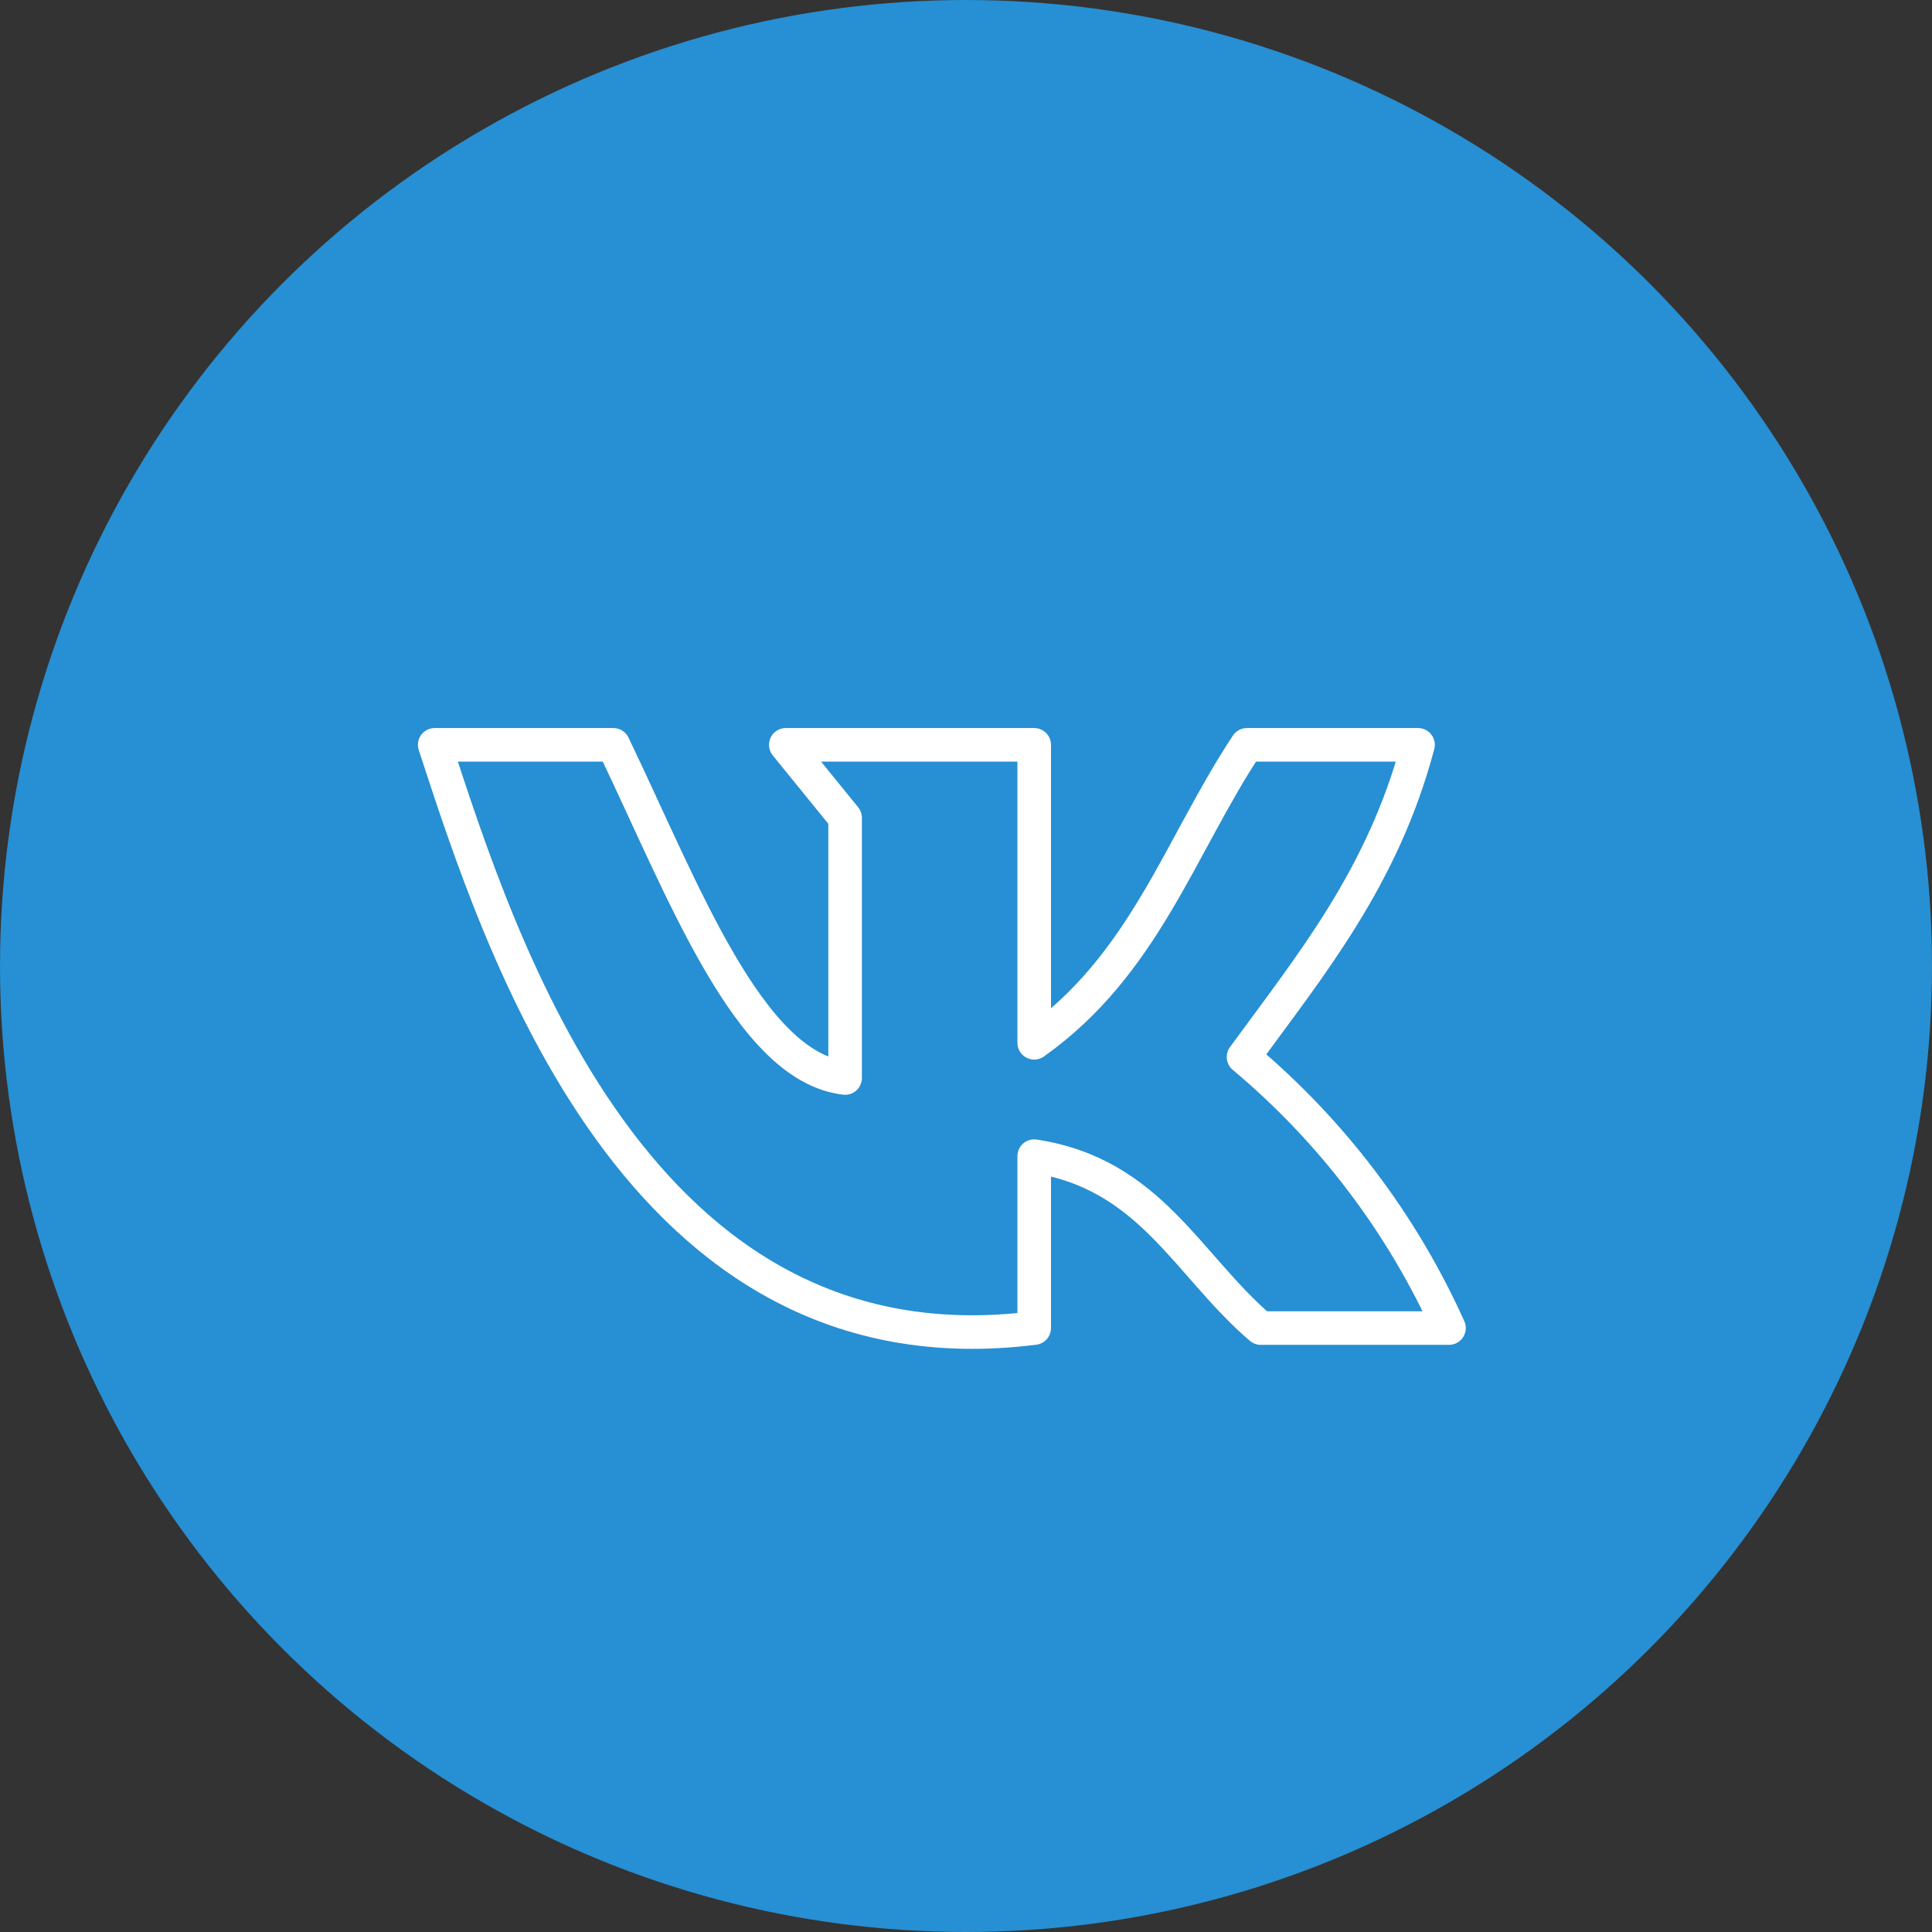
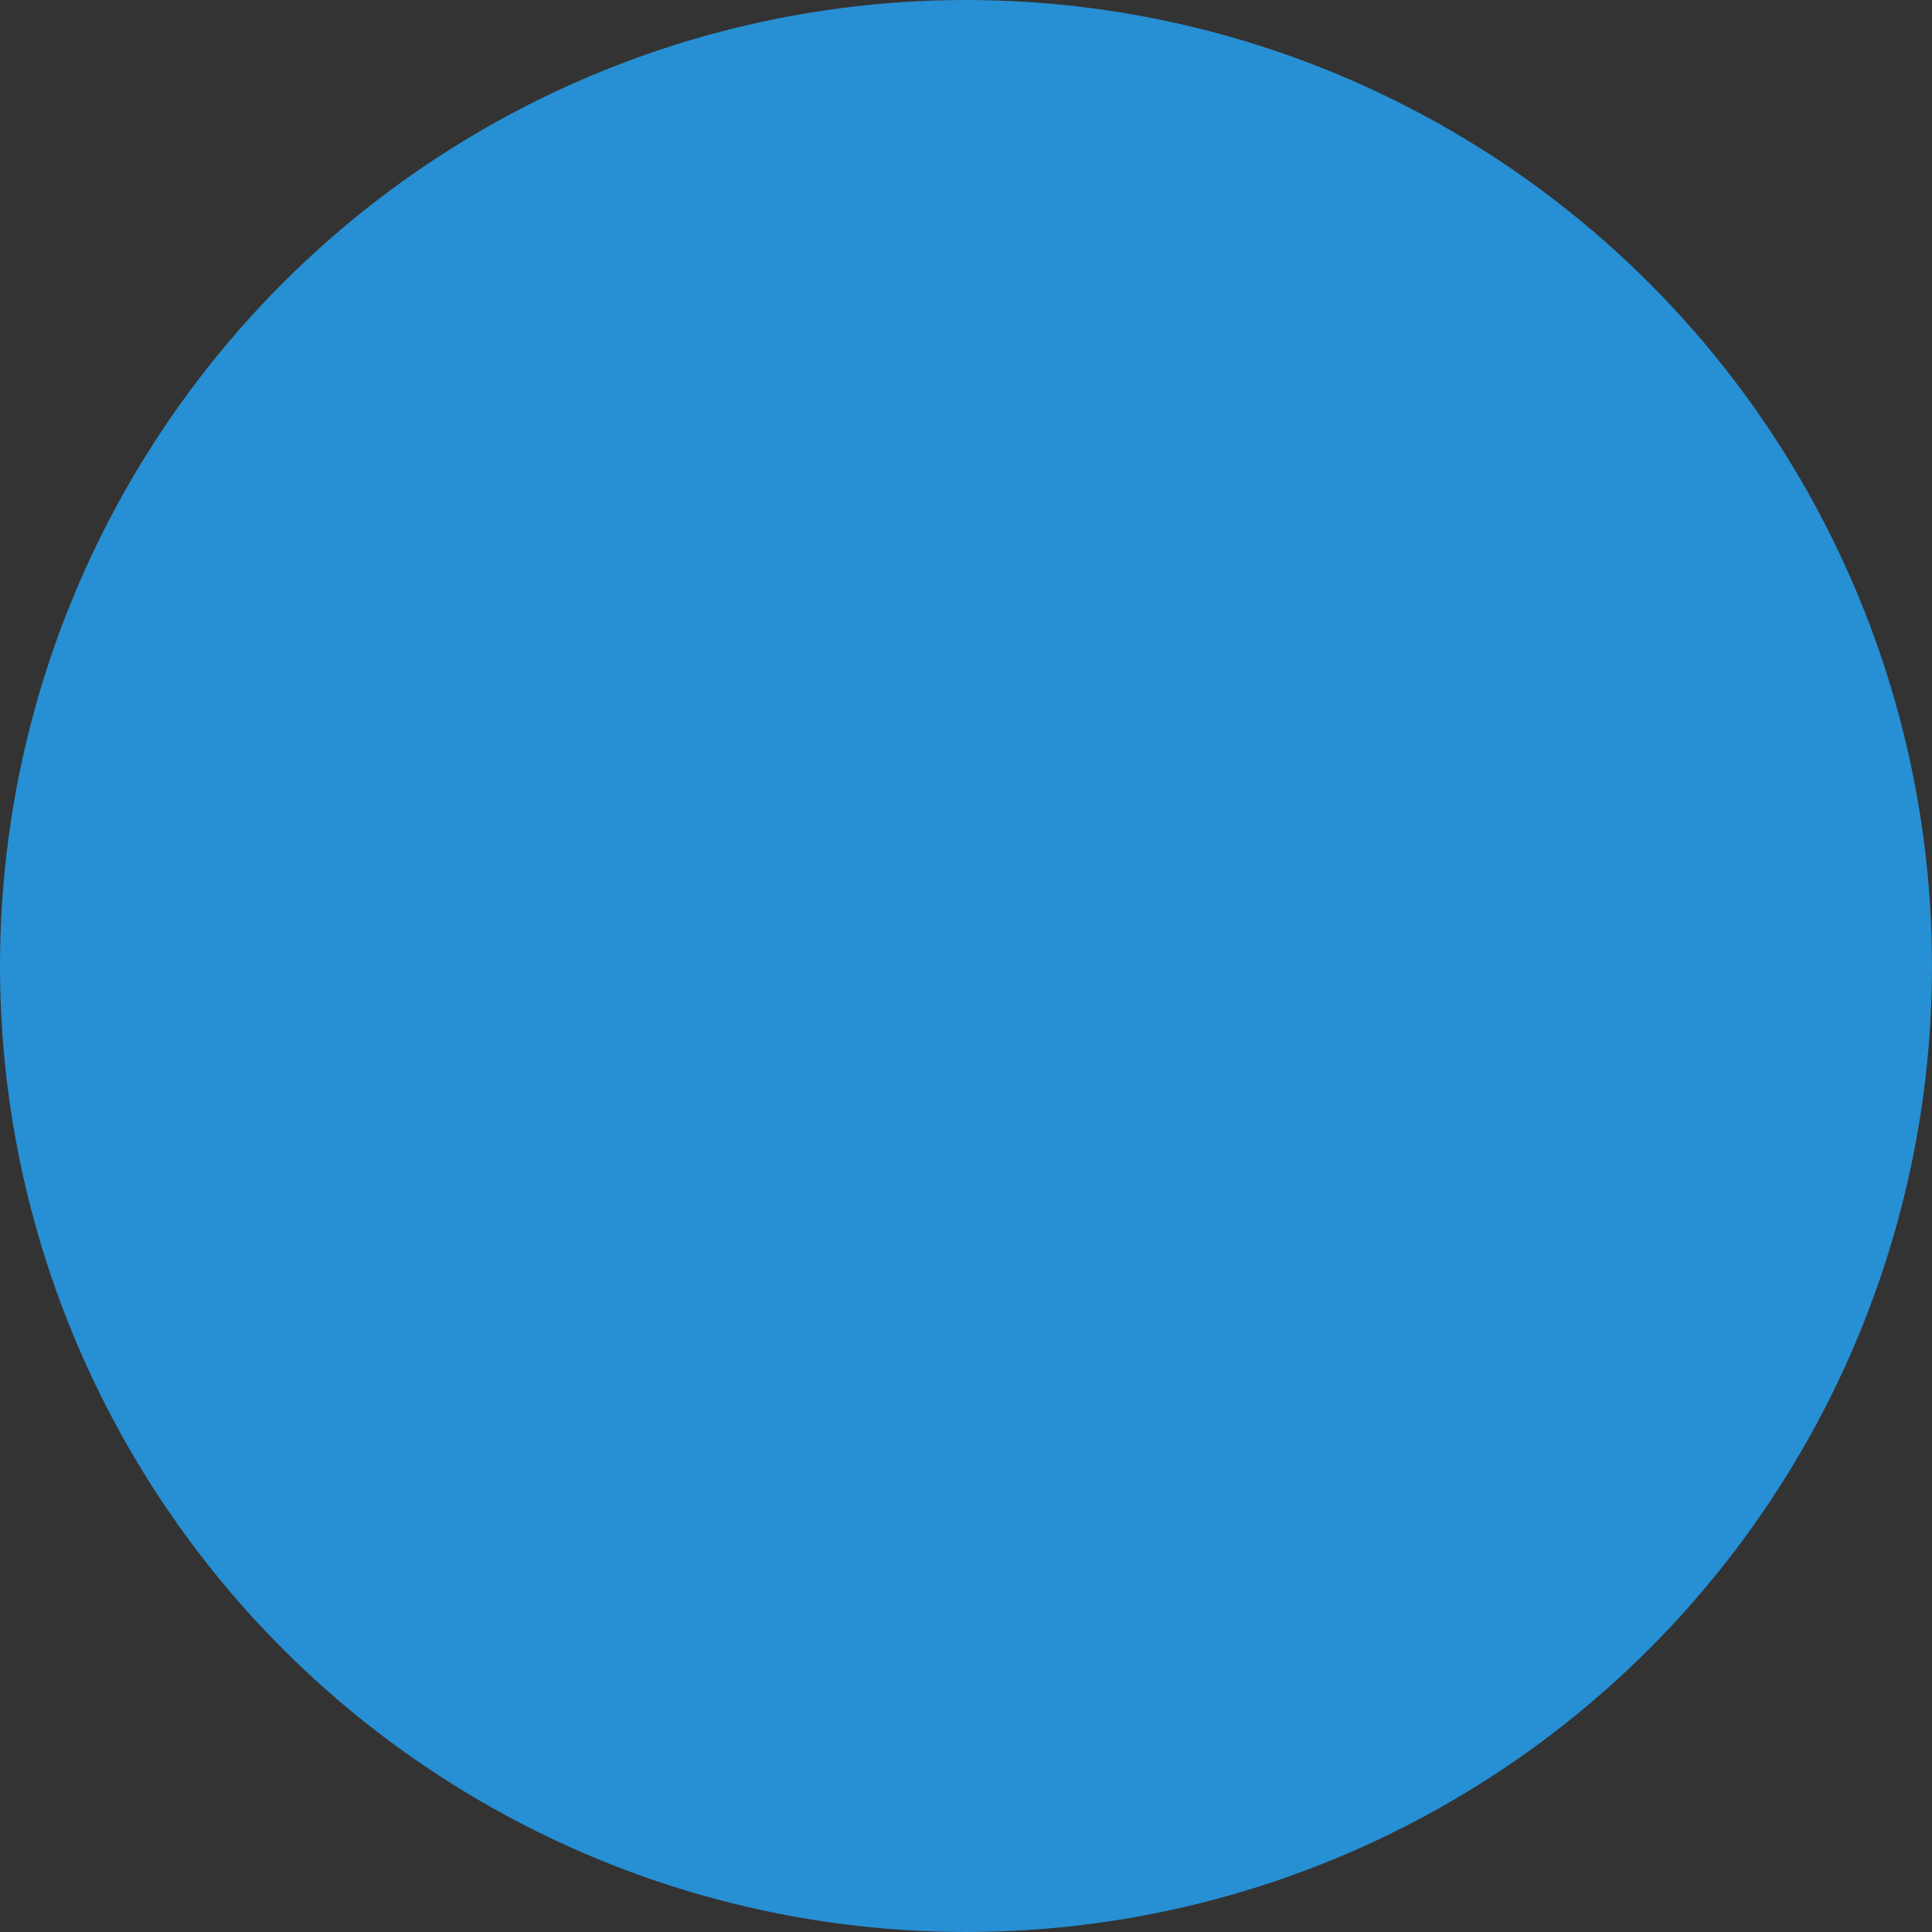
<svg xmlns="http://www.w3.org/2000/svg" width="40" height="40" viewBox="0 0 40 40" fill="none">
  <rect x="0" y="0" width="40" height="40" fill="#333333" stroke="none" />
  <circle cx="20" cy="20" r="19.5" fill="#278FD3" stroke="#278FD3" />
-   <path d="M21.412 27.496V23.937C23.813 24.302 24.572 26.183 26.102 27.496H30C29.025 25.33 27.571 23.412 25.746 21.884C27.146 19.966 28.632 18.16 29.359 15.421H25.816C24.427 17.517 23.695 19.971 21.412 21.59V15.421H16.269L17.497 16.932V22.319C15.505 22.088 14.159 18.46 12.699 15.421H9C10.346 19.526 13.178 28.536 21.412 27.496V27.496Z" stroke="white" stroke-width="0.695" stroke-linecap="round" stroke-linejoin="round" />
</svg>